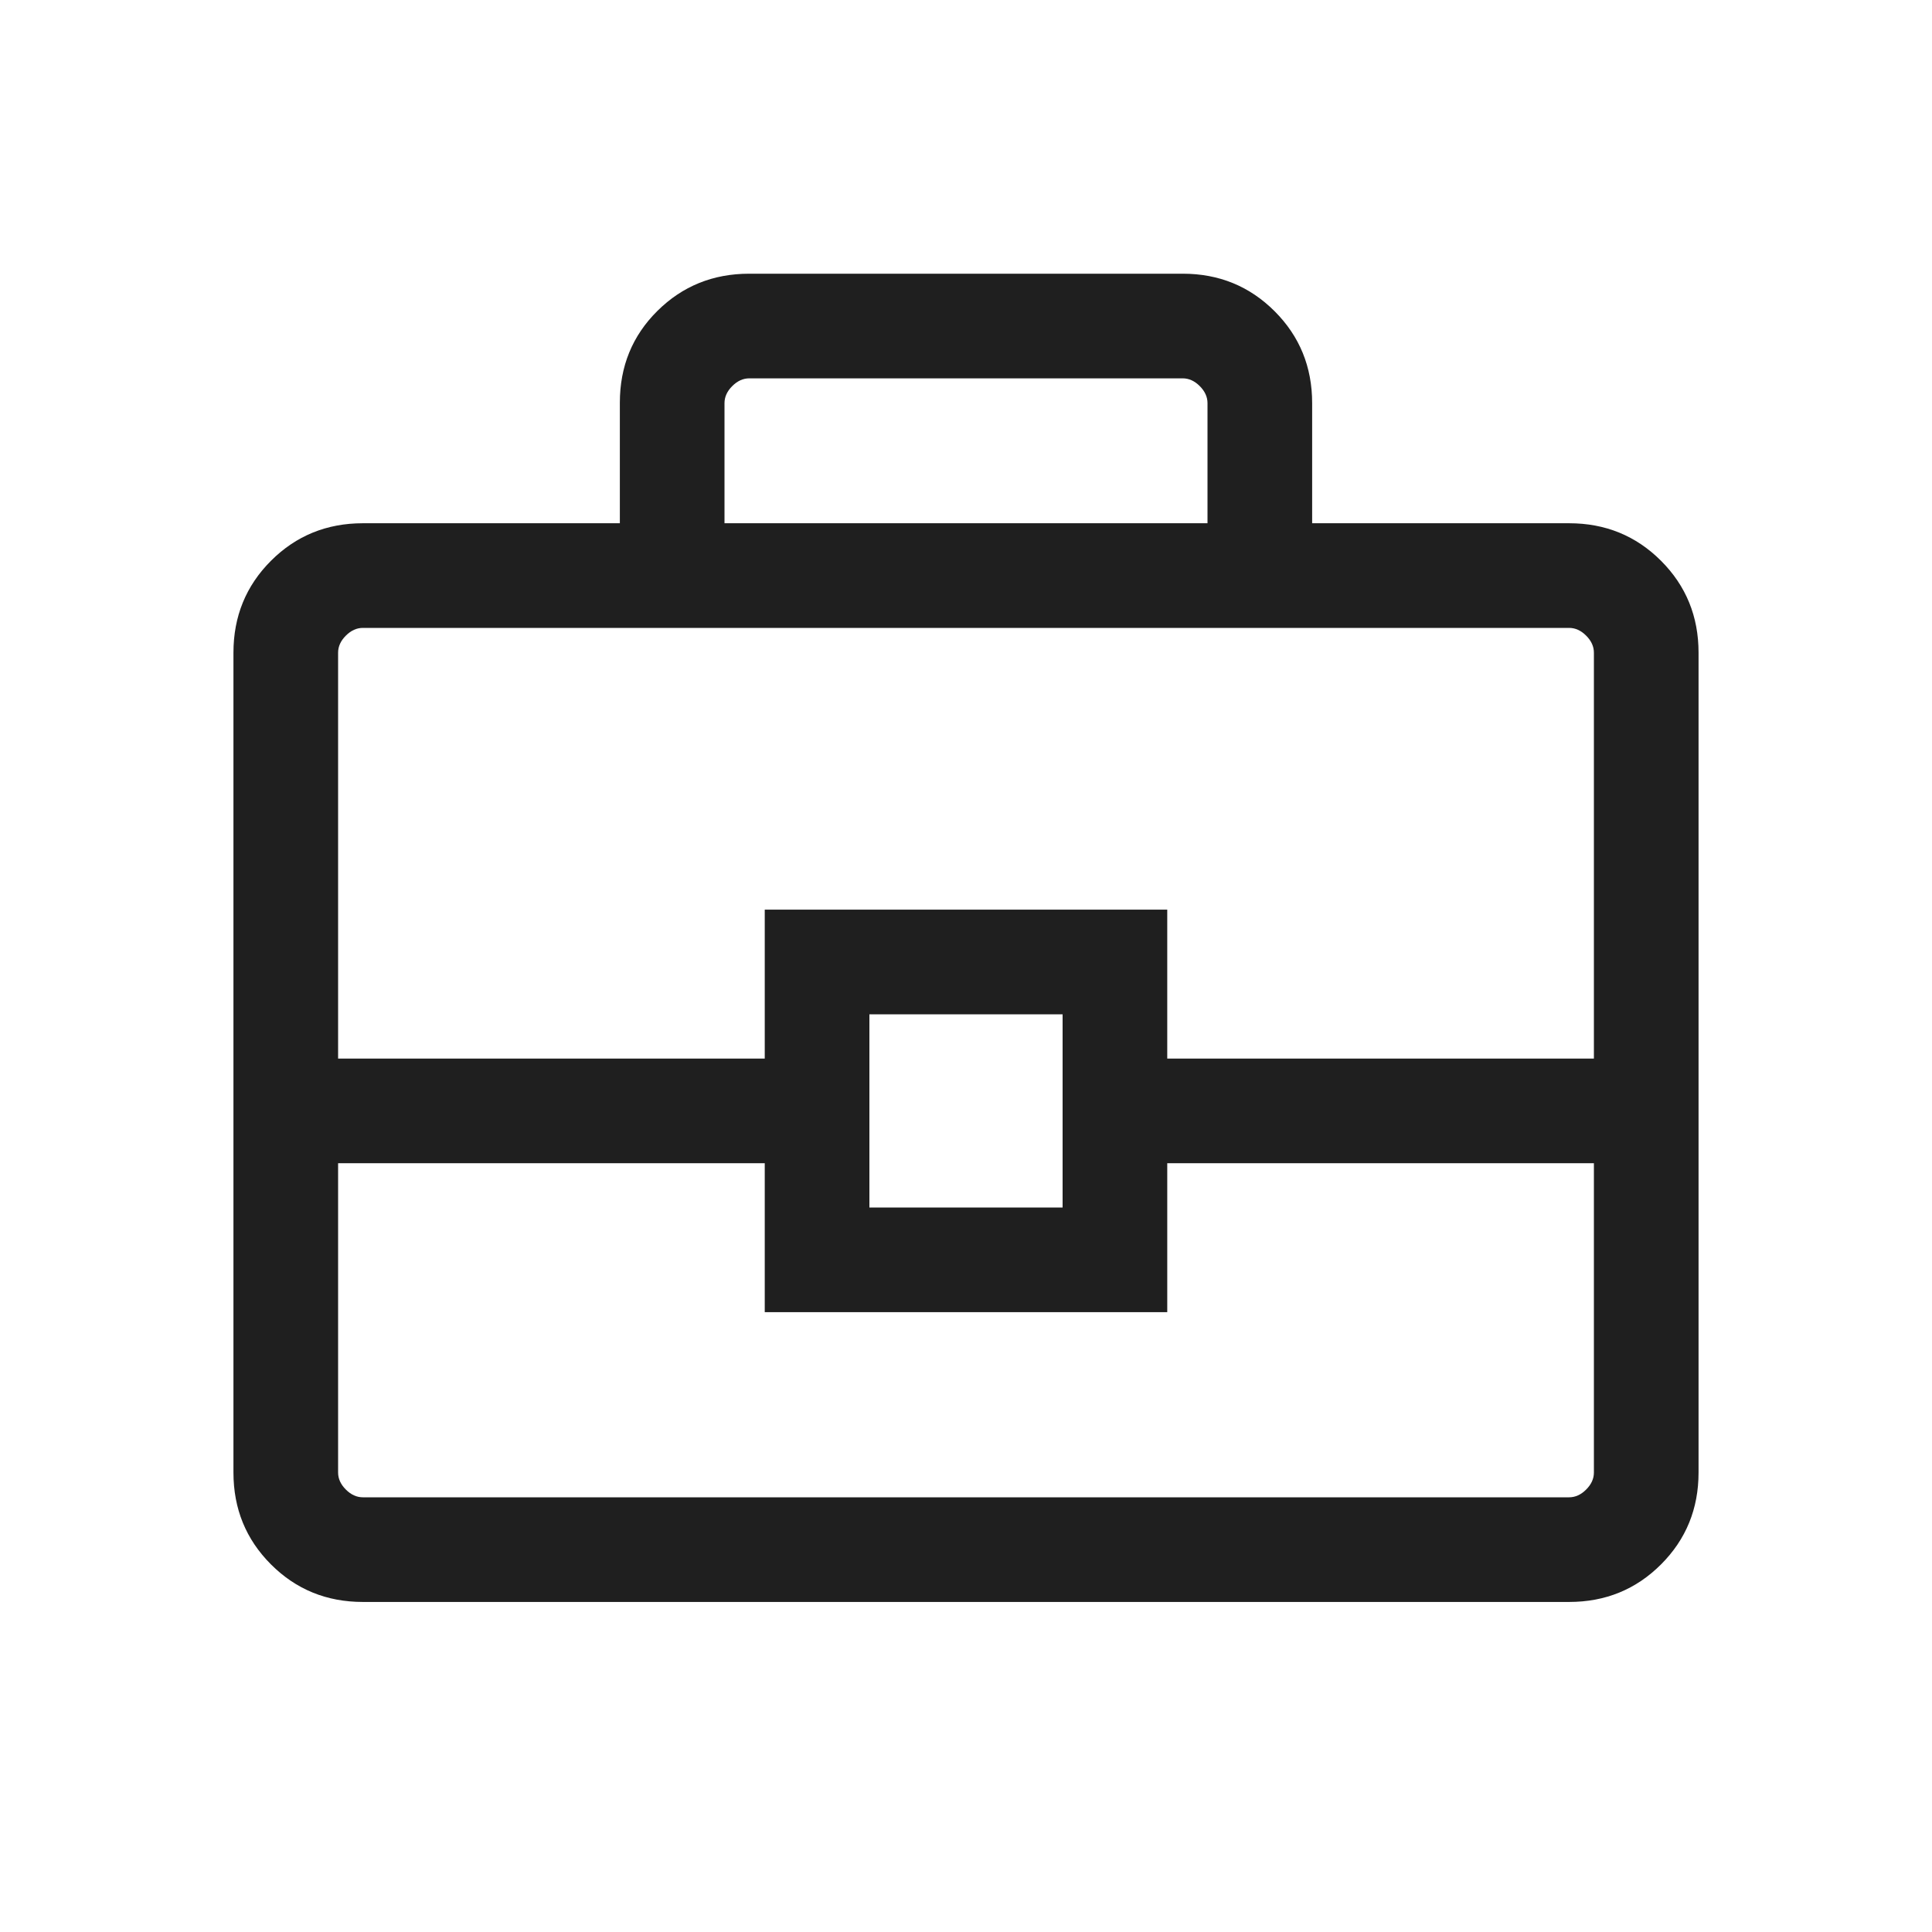
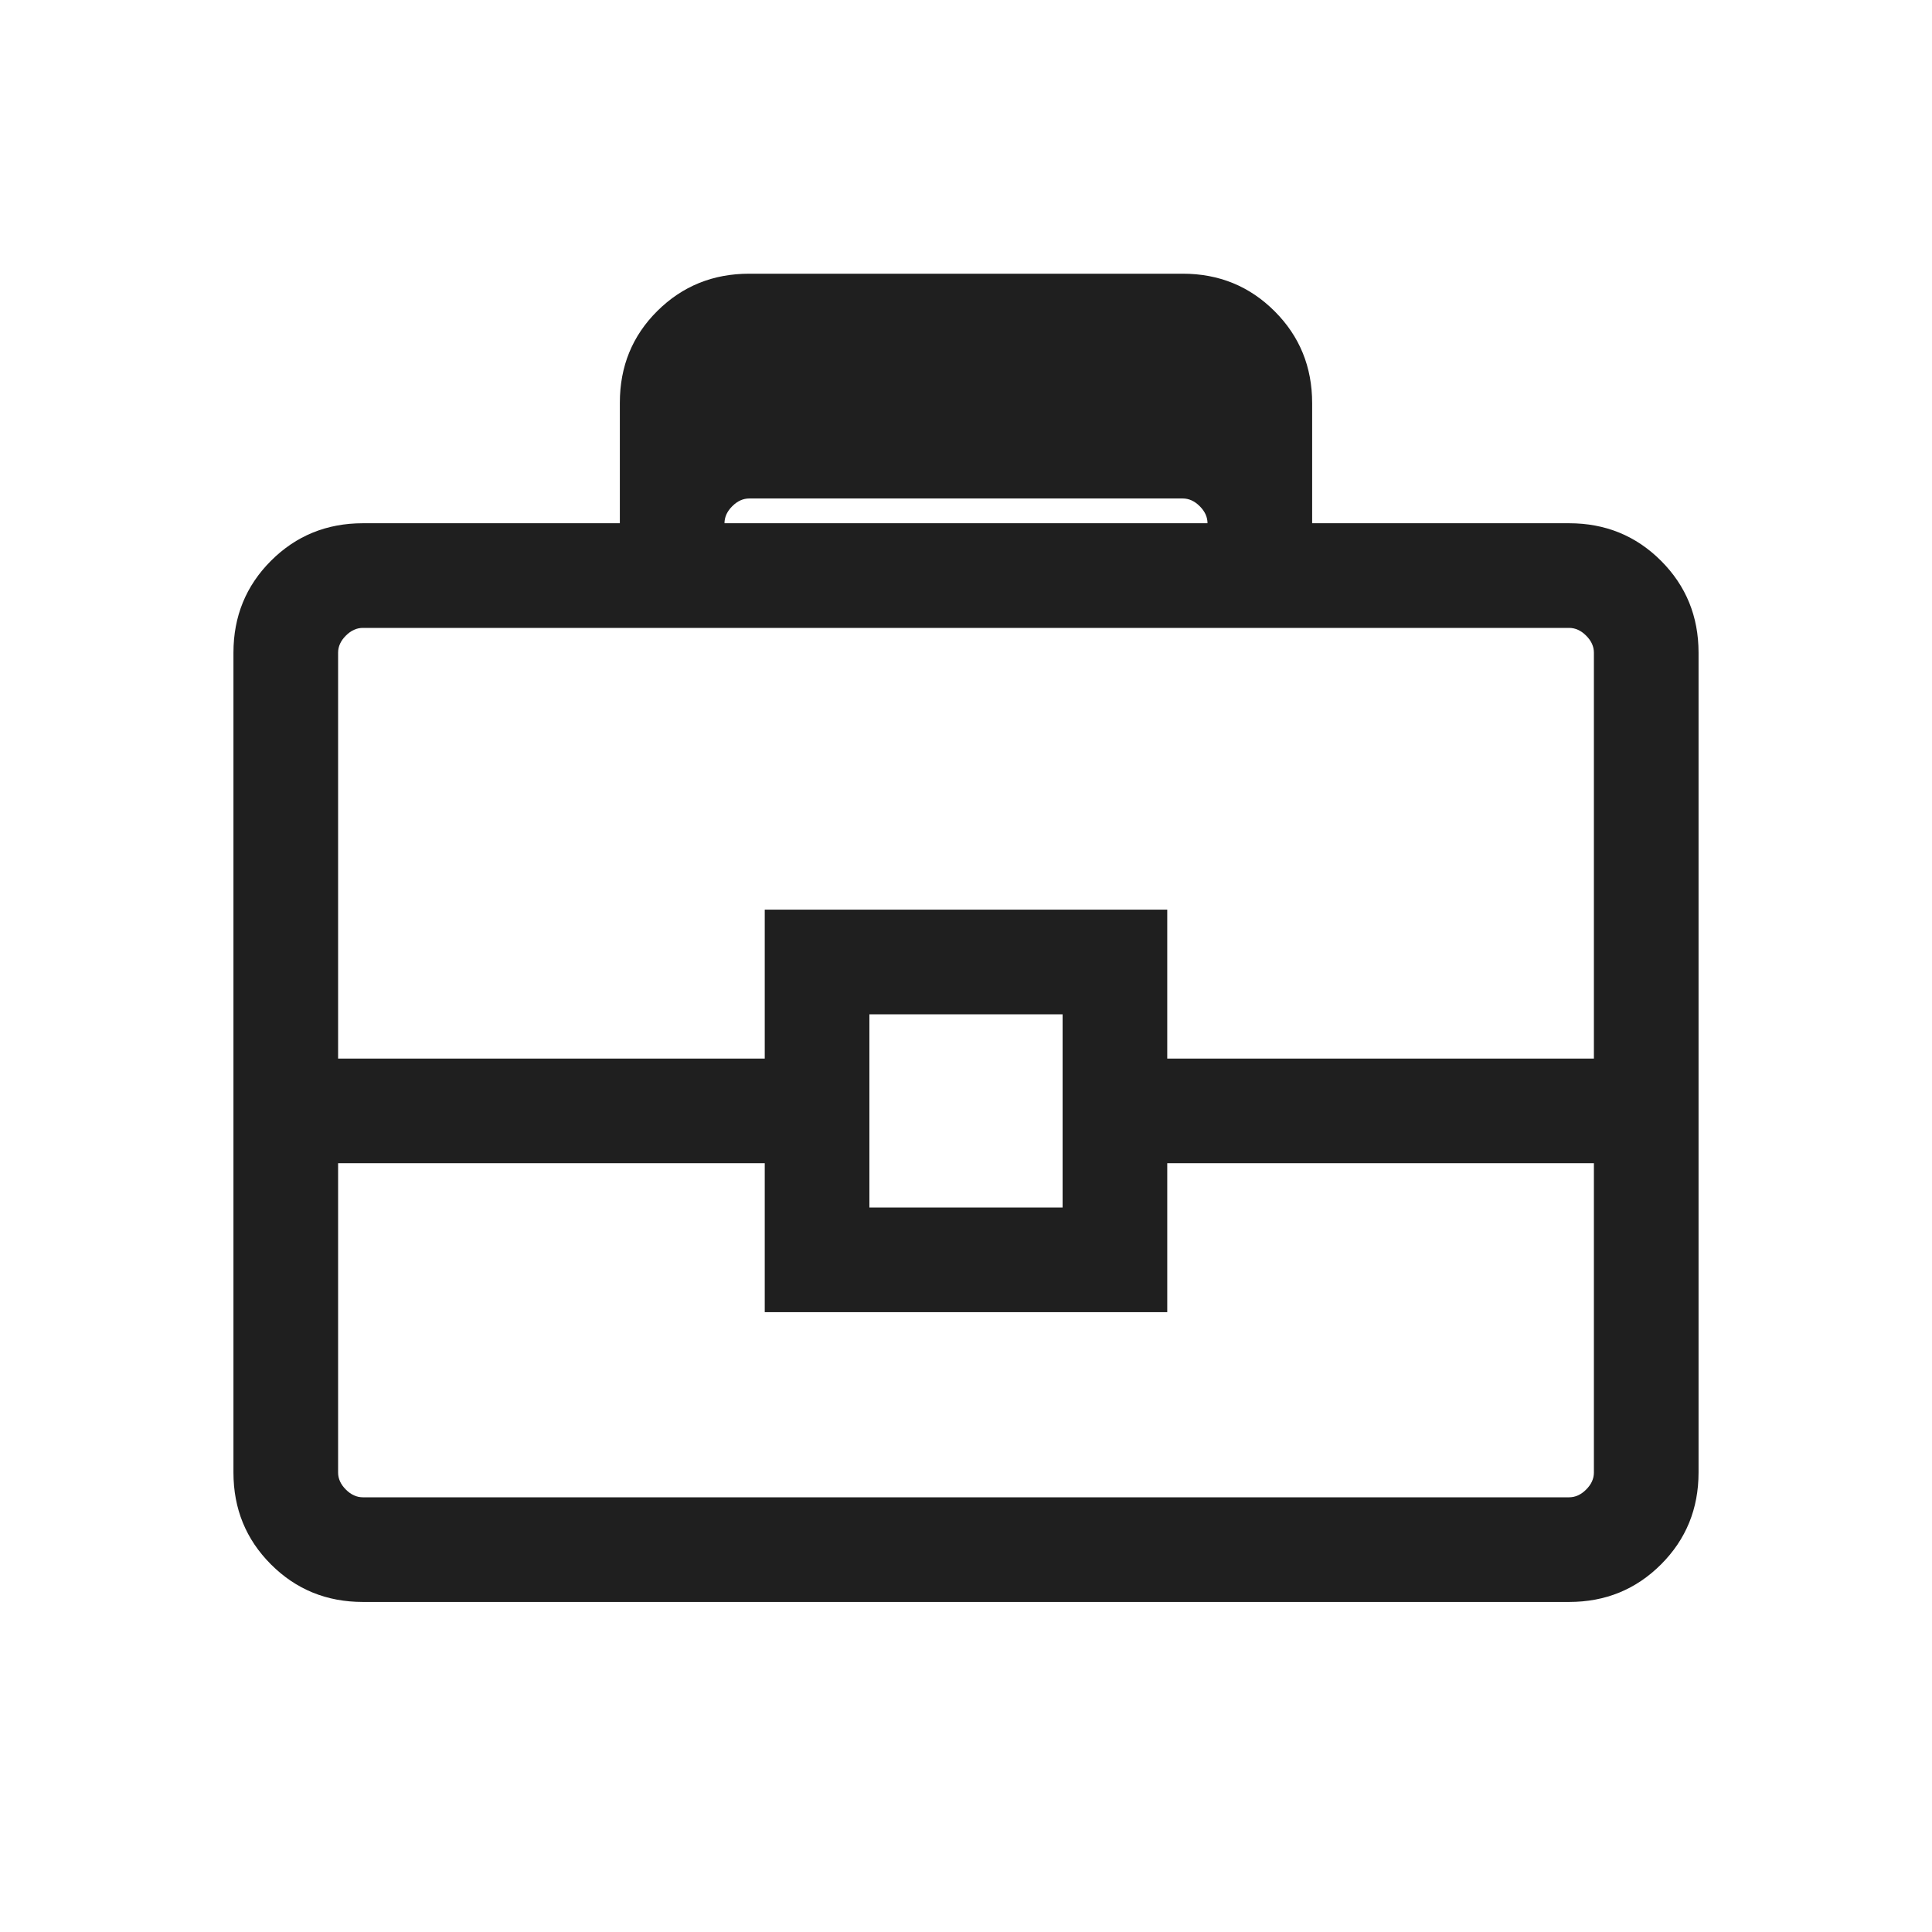
<svg xmlns="http://www.w3.org/2000/svg" height="24px" viewBox="0 -960 960 960" width="24px" fill="#1f1f1f">
-   <path d="M180.31-164q-27.01 0-45.66-18.65Q116-201.3 116-228.31v-407.38q0-27.01 18.65-45.66Q153.3-700 180.31-700H308v-59.9q0-27.1 18.65-45.6t45.66-18.5h215.38q27.01 0 45.66 18.65Q652-786.7 652-759.69V-700h127.69q27.01 0 45.66 18.65Q844-662.7 844-635.69v407.38q0 27.01-18.65 45.66Q806.7-164 779.69-164H180.31ZM360-700h240v-59.69q0-4.62-3.85-8.46-3.84-3.85-8.46-3.85H372.31q-4.62 0-8.46 3.85-3.85 3.84-3.85 8.46V-700Zm432 318H580v74H380v-74H168v153.69q0 4.62 3.85 8.46 3.84 3.85 8.46 3.85h599.38q4.62 0 8.46-3.85 3.85-3.84 3.85-8.46V-382Zm-360 22h96v-96h-96v96Zm-264-74h212v-74h200v74h212v-201.69q0-4.62-3.85-8.46-3.84-3.85-8.46-3.85H180.31q-4.62 0-8.46 3.85-3.85 3.84-3.85 8.46V-434Zm312 28Z" />
+   <path d="M180.31-164q-27.01 0-45.66-18.65Q116-201.3 116-228.31v-407.38q0-27.01 18.65-45.66Q153.3-700 180.31-700H308v-59.9q0-27.1 18.65-45.6t45.66-18.5h215.38q27.01 0 45.66 18.65Q652-786.7 652-759.69V-700h127.69q27.01 0 45.66 18.65Q844-662.7 844-635.69v407.38q0 27.01-18.65 45.66Q806.7-164 779.69-164H180.31ZM360-700h240q0-4.62-3.85-8.46-3.84-3.85-8.46-3.85H372.31q-4.62 0-8.46 3.85-3.85 3.84-3.85 8.46V-700Zm432 318H580v74H380v-74H168v153.69q0 4.62 3.85 8.46 3.84 3.85 8.46 3.85h599.38q4.62 0 8.46-3.85 3.85-3.84 3.85-8.46V-382Zm-360 22h96v-96h-96v96Zm-264-74h212v-74h200v74h212v-201.69q0-4.62-3.85-8.46-3.84-3.85-8.46-3.85H180.31q-4.62 0-8.46 3.85-3.85 3.84-3.85 8.46V-434Zm312 28Z" />
</svg>